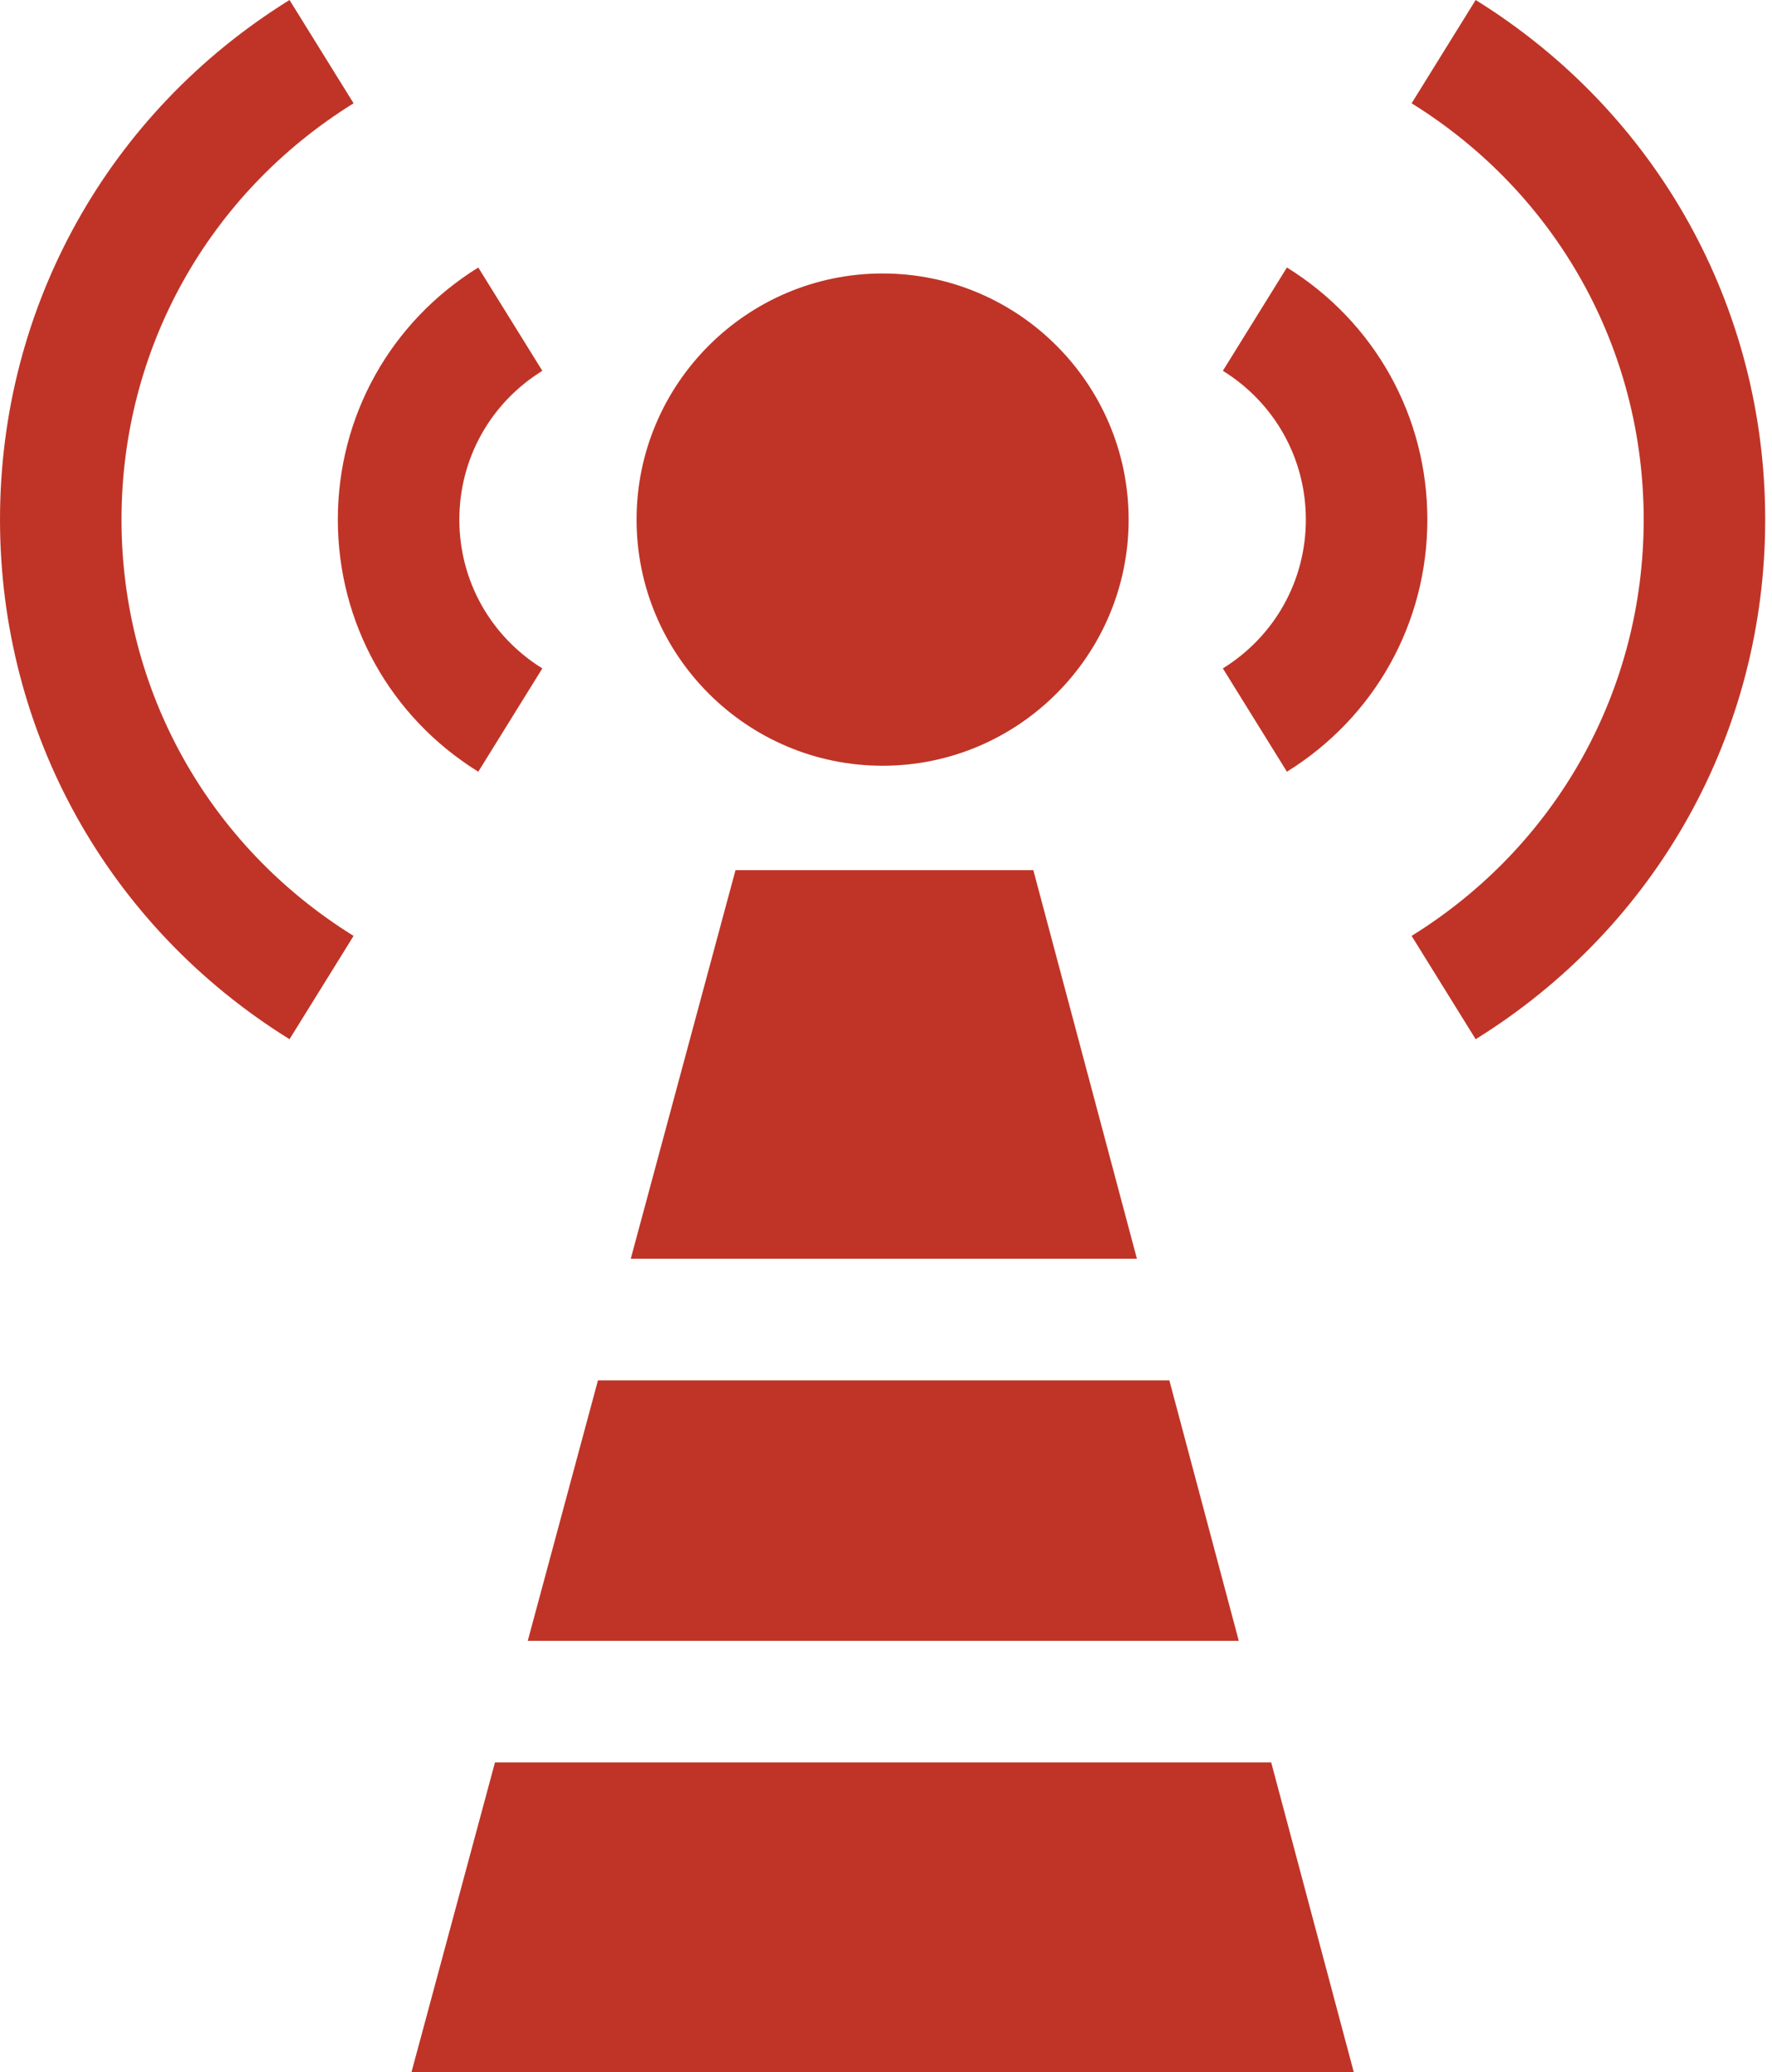
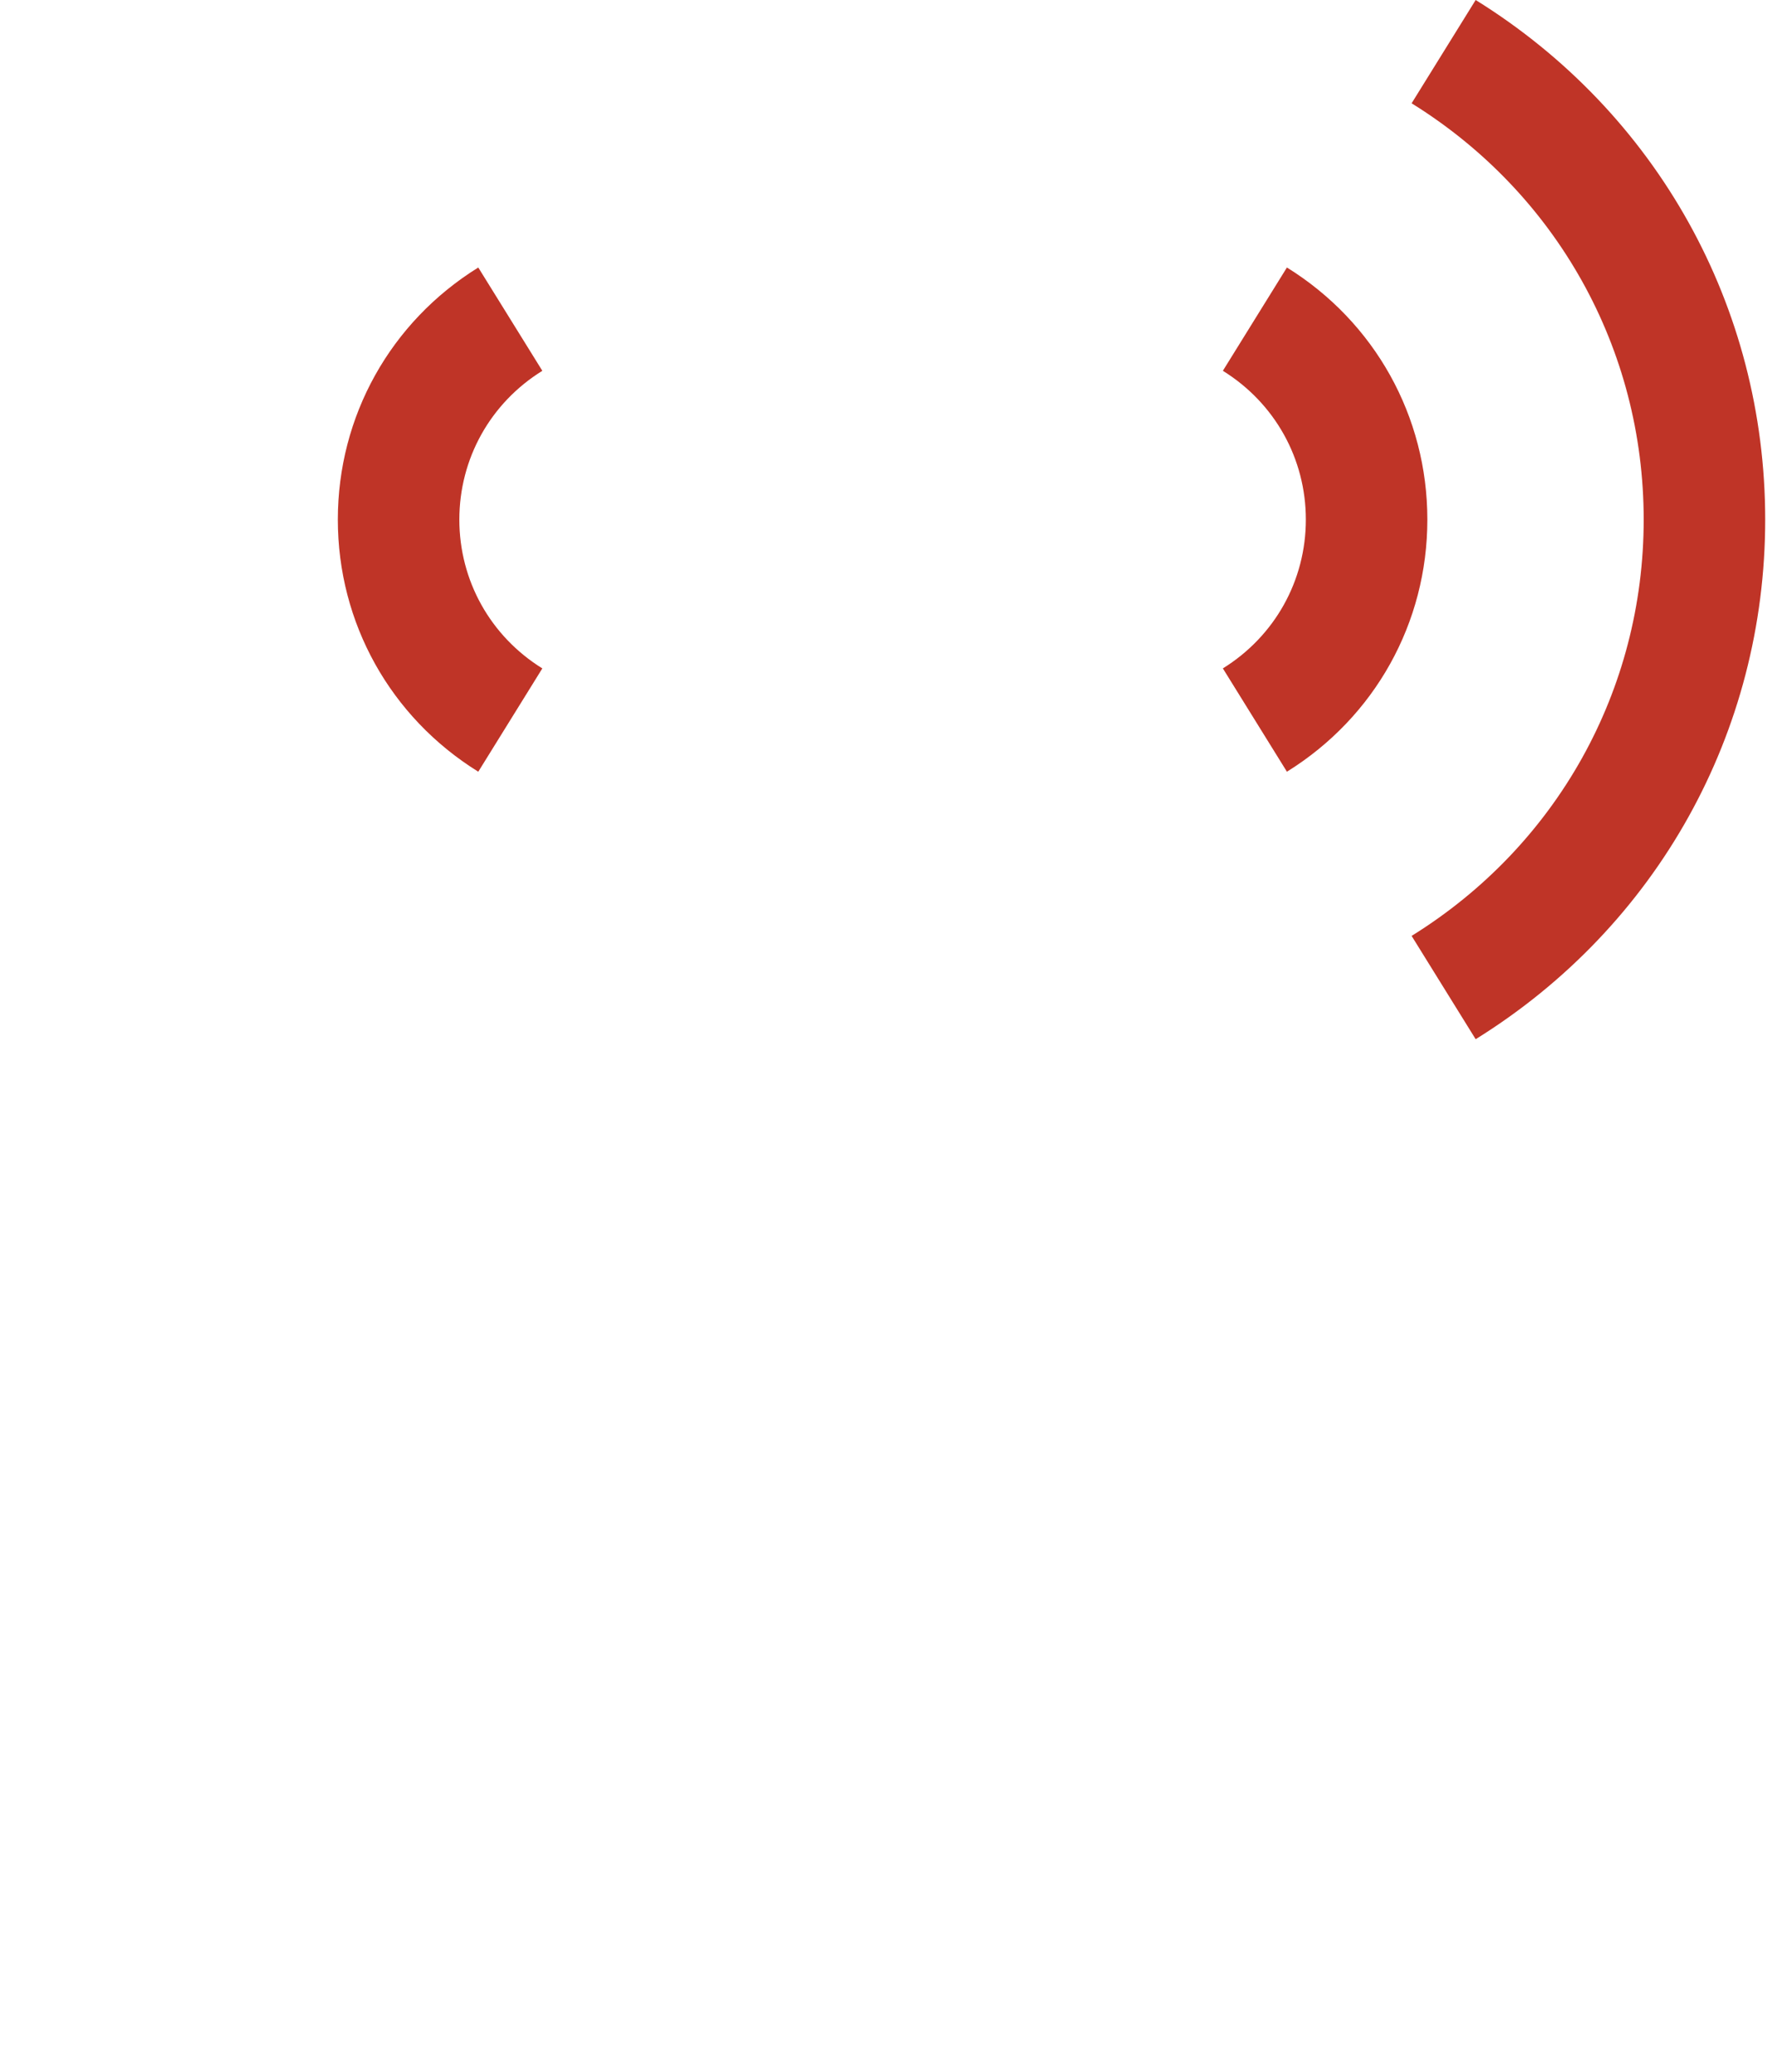
<svg xmlns="http://www.w3.org/2000/svg" width="219" height="256" viewBox="0 0 219 256" fill="none">
  <path d="M159.049 33.046L151.133 45.807C157.555 49.791 161.389 56.663 161.389 64.19C161.389 71.717 157.555 78.589 151.133 82.572L159.049 95.334C169.917 88.592 176.406 76.949 176.406 64.19C176.406 51.43 169.917 39.787 159.049 33.046Z" fill="#BF3427" />
  <path d="M182.376 0L174.46 12.761C192.42 23.901 203.142 43.128 203.142 64.191C203.142 85.252 192.42 104.477 174.46 115.618L182.376 128.38C204.782 114.48 218.159 90.484 218.159 64.191C218.159 37.895 204.782 13.899 182.376 0ZM56.77 64.191C56.77 56.664 60.604 49.791 67.026 45.808L59.11 33.047C48.242 39.788 41.753 51.431 41.753 64.191C41.753 76.95 48.242 88.591 59.11 95.334L67.026 82.573C60.604 78.589 56.77 71.718 56.77 64.191Z" fill="#BF3427" />
-   <path d="M15.017 64.191C15.017 43.128 25.739 23.901 43.699 12.761L35.782 0C13.377 13.899 0 37.895 0 64.191C0 90.484 13.377 114.48 35.782 128.38L43.699 115.618C25.739 104.477 15.017 85.252 15.017 64.191ZM127.708 107.496H90.9L77.954 155.503H140.512L127.708 107.496ZM144.518 170.52H73.903L65.225 202.702H153.1L144.518 170.52ZM157.106 217.719H61.175L50.85 256H167.316L157.106 217.719ZM109.079 33.784C92.314 33.784 78.674 47.424 78.674 64.19C78.673 80.957 92.314 94.597 109.079 94.597C125.845 94.597 139.486 80.957 139.486 64.19C139.486 47.423 125.845 33.784 109.079 33.784Z" fill="#BF3427" />
</svg>